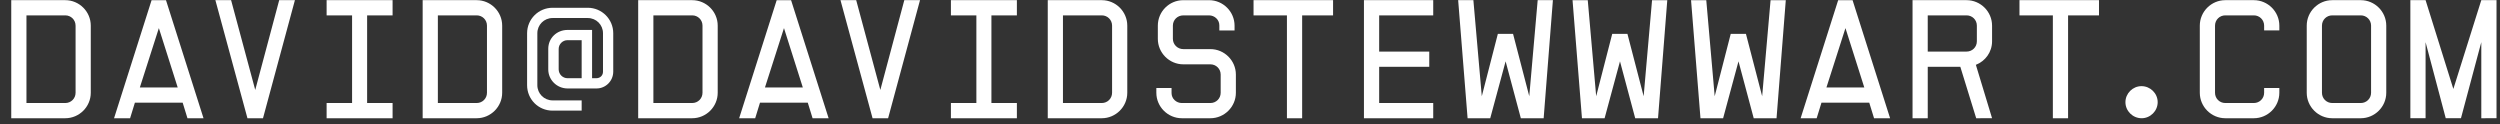
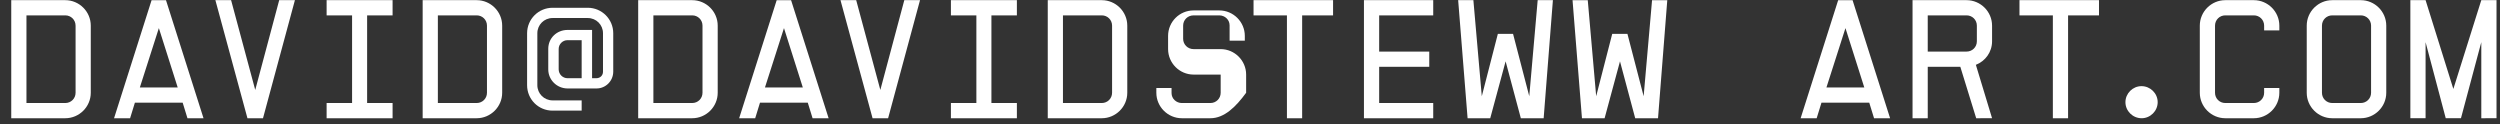
<svg xmlns="http://www.w3.org/2000/svg" version="1.1" id="Layer_1" x="0px" y="0px" width="242px" height="12px" viewBox="0 0 242 12" enable-background="new 0 0 242 12" xml:space="preserve">
  <rect x="0" y="0" width="242" height="12" fill="#333333" stroke="none" />
  <g>
    <path fill="#FFFFFF" d="M6.322,11.445H1.089V0.016h5.233c1.345,0,2.465,1.104,2.465,2.465V8.98   C8.787,10.34,7.667,11.445,6.322,11.445z M7.315,2.481c0-0.561-0.448-0.993-0.993-0.993H2.561v8.484h3.762   c0.545,0,0.993-0.433,0.993-0.992V2.481z" />
    <path fill="#FFFFFF" d="M18.146,11.445L17.683,9.94h-4.626l-0.464,1.505H11.04l3.634-11.429h1.393l3.633,11.429H18.146z    M15.378,2.721l-1.841,5.747h3.665L15.378,2.721z" />
    <path fill="#FFFFFF" d="M25.458,11.445h-1.505L20.849,0.016h1.521l2.337,8.691l2.32-8.691h1.521L25.458,11.445z" />
    <path fill="#FFFFFF" d="M31.616,11.445V9.973h2.465V1.489h-2.465V0.016h6.386v1.473h-2.465v8.484h2.465v1.473H31.616z" />
    <path fill="#FFFFFF" d="M46.146,11.445h-5.233V0.016h5.233c1.345,0,2.465,1.104,2.465,2.465V8.98   C48.61,10.34,47.49,11.445,46.146,11.445z M47.139,2.481c0-0.561-0.448-0.993-0.993-0.993h-3.761v8.484h3.761   c0.545,0,0.993-0.433,0.993-0.992V2.481z" />
    <path fill="#FFFFFF" d="M57.746,8.563h-2.802c-1.04,0-1.872-0.832-1.872-1.84V4.722c0-1.041,0.832-1.825,1.872-1.825h2.369v4.674   h0.416c0.368,0,0.641-0.272,0.641-0.625V3.217c0-0.816-0.656-1.472-1.473-1.472h-3.409c-0.816,0-1.473,0.656-1.473,1.472v5.027   c0,0.816,0.656,1.473,1.473,1.473h2.817v0.992h-2.817c-1.377,0-2.465-1.105-2.465-2.465V3.217c0-1.36,1.104-2.465,2.465-2.465   h3.409c1.36,0,2.465,1.104,2.465,2.465v3.714C59.362,7.844,58.626,8.563,57.746,8.563z M56.306,3.89h-1.377   c-0.464,0-0.849,0.384-0.849,0.849v1.969c0,0.48,0.385,0.864,0.864,0.864h1.361V3.89z" />
    <path fill="#FFFFFF" d="M67.009,11.445h-5.233V0.016h5.233c1.345,0,2.465,1.104,2.465,2.465V8.98   C69.474,10.34,68.354,11.445,67.009,11.445z M68.002,2.481c0-0.561-0.448-0.993-0.993-0.993h-3.761v8.484h3.761   c0.545,0,0.993-0.433,0.993-0.992V2.481z" />
    <path fill="#FFFFFF" d="M78.657,11.445L78.193,9.94h-4.626l-0.464,1.505h-1.553l3.634-11.429h1.392l3.634,11.429H78.657z    M75.889,2.721l-1.841,5.747h3.665L75.889,2.721z" />
    <path fill="#FFFFFF" d="M85.969,11.445h-1.505L81.359,0.016h1.521l2.337,8.691l2.32-8.691h1.521L85.969,11.445z" />
    <path fill="#FFFFFF" d="M92.048,11.445V9.973h2.465V1.489h-2.465V0.016h6.386v1.473h-2.465v8.484h2.465v1.473H92.048z" />
    <path fill="#FFFFFF" d="M106.656,11.445h-5.233V0.016h5.233c1.345,0,2.465,1.104,2.465,2.465V8.98   C109.121,10.34,108.001,11.445,106.656,11.445z M107.649,2.481c0-0.561-0.448-0.993-0.993-0.993h-3.762v8.484h3.762   c0.545,0,0.993-0.433,0.993-0.992V2.481z" />
-     <path fill="#FFFFFF" d="M117.168,11.445h-2.769c-1.345,0-2.465-1.105-2.465-2.465V8.516h1.472v0.496   c0,0.545,0.465,0.961,0.993,0.961h2.769c0.545,0,0.993-0.433,0.993-0.992V7.219c0-0.56-0.448-0.992-0.993-0.992h-2.625   c-1.36,0-2.465-1.12-2.465-2.465v-1.28c0-1.361,1.104-2.465,2.465-2.465h2.497c1.345,0,2.465,1.104,2.465,2.465v0.464h-1.473V2.449   c0-0.544-0.464-0.96-0.992-0.96h-2.497c-0.56,0-1.008,0.432-1.008,0.993v1.28c0,0.544,0.448,0.992,1.008,0.992h2.625   c1.345,0,2.465,1.104,2.465,2.465V8.98C119.633,10.34,118.513,11.445,117.168,11.445z" />
+     <path fill="#FFFFFF" d="M117.168,11.445h-2.769c-1.345,0-2.465-1.105-2.465-2.465V8.516h1.472v0.496   c0,0.545,0.465,0.961,0.993,0.961h2.769c0.545,0,0.993-0.433,0.993-0.992V7.219h-2.625   c-1.36,0-2.465-1.12-2.465-2.465v-1.28c0-1.361,1.104-2.465,2.465-2.465h2.497c1.345,0,2.465,1.104,2.465,2.465v0.464h-1.473V2.449   c0-0.544-0.464-0.96-0.992-0.96h-2.497c-0.56,0-1.008,0.432-1.008,0.993v1.28c0,0.544,0.448,0.992,1.008,0.992h2.625   c1.345,0,2.465,1.104,2.465,2.465V8.98C119.633,10.34,118.513,11.445,117.168,11.445z" />
    <path fill="#FFFFFF" d="M126.048,1.489v9.957h-1.473V1.489h-3.232V0.016h7.698v1.473H126.048z" />
    <path fill="#FFFFFF" d="M132.03,11.445V0.016h6.706v1.473h-5.233v3.505h4.85v1.473h-4.85v3.506h5.233v1.473H132.03z" />
    <path fill="#FFFFFF" d="M149.426,11.445h-2.209l-1.473-5.507l-1.489,5.507h-2.192L141.15,0.016h1.473l0.815,9.3l1.553-6.035h1.473   l1.569,6.035l0.815-9.3h1.473L149.426,11.445z" />
    <path fill="#FFFFFF" d="M160.497,11.445h-2.209l-1.473-5.507l-1.489,5.507h-2.192l-0.912-11.429h1.473l0.815,9.3l1.553-6.035h1.473   l1.569,6.035l0.815-9.3h1.473L160.497,11.445z" />
-     <path fill="#FFFFFF" d="M171.969,11.445h-2.209l-1.473-5.507l-1.489,5.507h-2.192l-0.912-11.429h1.473l0.815,9.3l1.553-6.035h1.473   l1.569,6.035l0.815-9.3h1.473L171.969,11.445z" />
    <path fill="#FFFFFF" d="M181.408,11.445l-0.464-1.505h-4.626l-0.464,1.505h-1.553l3.634-11.429h1.393l3.633,11.429H181.408z    M178.64,2.721l-1.841,5.747h3.665L178.64,2.721z" />
    <path fill="#FFFFFF" d="M191.296,11.445l-1.537-4.979h-3.153v4.979h-1.472V0.016h5.233c1.345,0,2.465,1.104,2.465,2.465v1.521   c0,1.04-0.656,1.92-1.568,2.273l1.568,5.17H191.296z M191.36,2.481c0-0.561-0.448-0.993-0.993-0.993h-3.762v3.505h3.762   c0.545,0,0.993-0.432,0.993-0.992V2.481z" />
    <path fill="#FFFFFF" d="M200.19,1.489v9.957h-1.473V1.489h-3.232V0.016h7.698v1.473H200.19z" />
    <path fill="#FFFFFF" d="M207.311,11.445c-0.864,0-1.569-0.705-1.569-1.553c0-0.849,0.705-1.553,1.553-1.553   c0.864,0,1.569,0.704,1.569,1.553C208.863,10.74,208.158,11.445,207.311,11.445z" />
    <path fill="#FFFFFF" d="M218.175,11.445h-2.769c-1.345,0-2.465-1.105-2.465-2.465V2.481c0-1.361,1.12-2.465,2.465-2.465h2.769   c1.345,0,2.465,1.104,2.465,2.465v0.464h-1.472V2.481c0-0.561-0.448-0.993-0.993-0.993h-2.769c-0.545,0-0.992,0.432-0.992,0.993   V8.98c0,0.56,0.447,0.992,0.992,0.992h2.769c0.545,0,0.993-0.433,0.993-0.992V8.516h1.472V8.98   C220.64,10.34,219.52,11.445,218.175,11.445z" />
    <path fill="#FFFFFF" d="M228.526,11.445h-2.769c-1.345,0-2.465-1.105-2.465-2.465V2.481c0-1.361,1.12-2.465,2.465-2.465h2.769   c1.345,0,2.465,1.104,2.465,2.465V8.98C230.991,10.34,229.871,11.445,228.526,11.445z M229.52,2.481   c0-0.561-0.448-0.993-0.993-0.993h-2.769c-0.545,0-0.992,0.432-0.992,0.993V8.98c0,0.56,0.447,0.992,0.992,0.992h2.769   c0.545,0,0.993-0.433,0.993-0.992V2.481z" />
    <path fill="#FFFFFF" d="M240.19,11.445V4.082l-1.969,7.363h-1.473l-1.952-7.363v7.363h-1.473V0.016h1.473l2.688,8.595l2.705-8.595   h1.473v11.429H240.19z" />
  </g>
</svg>